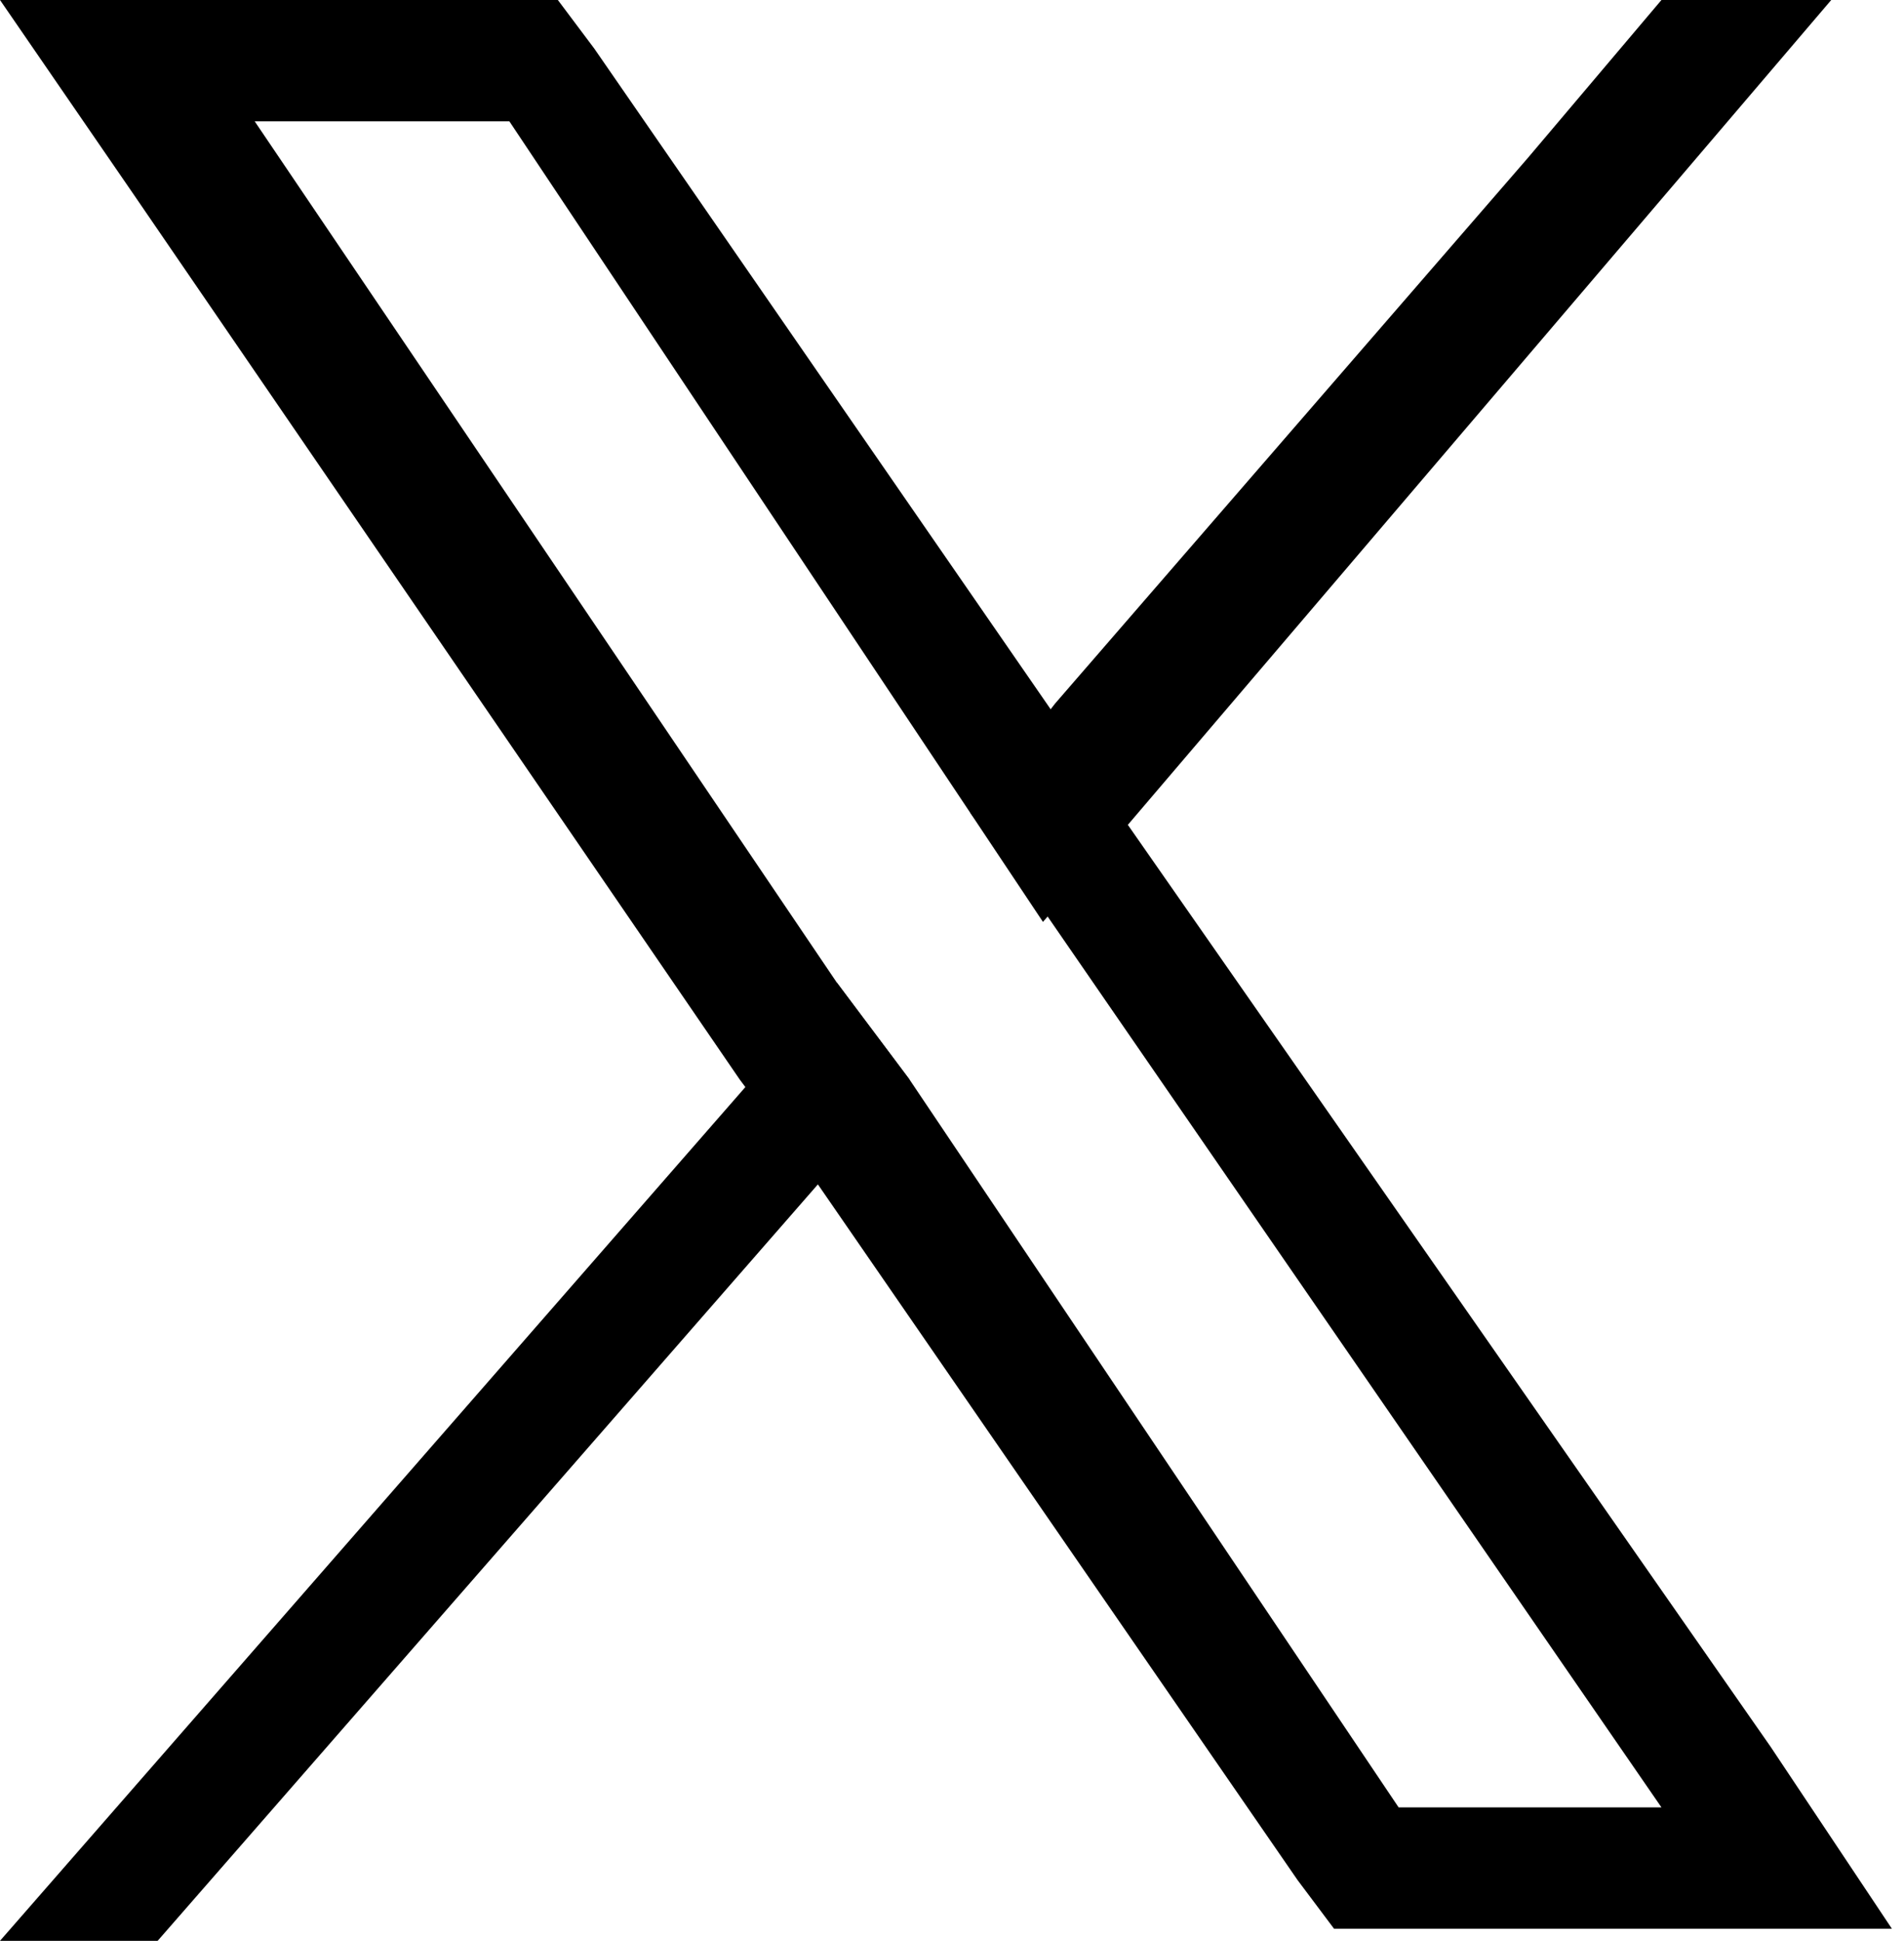
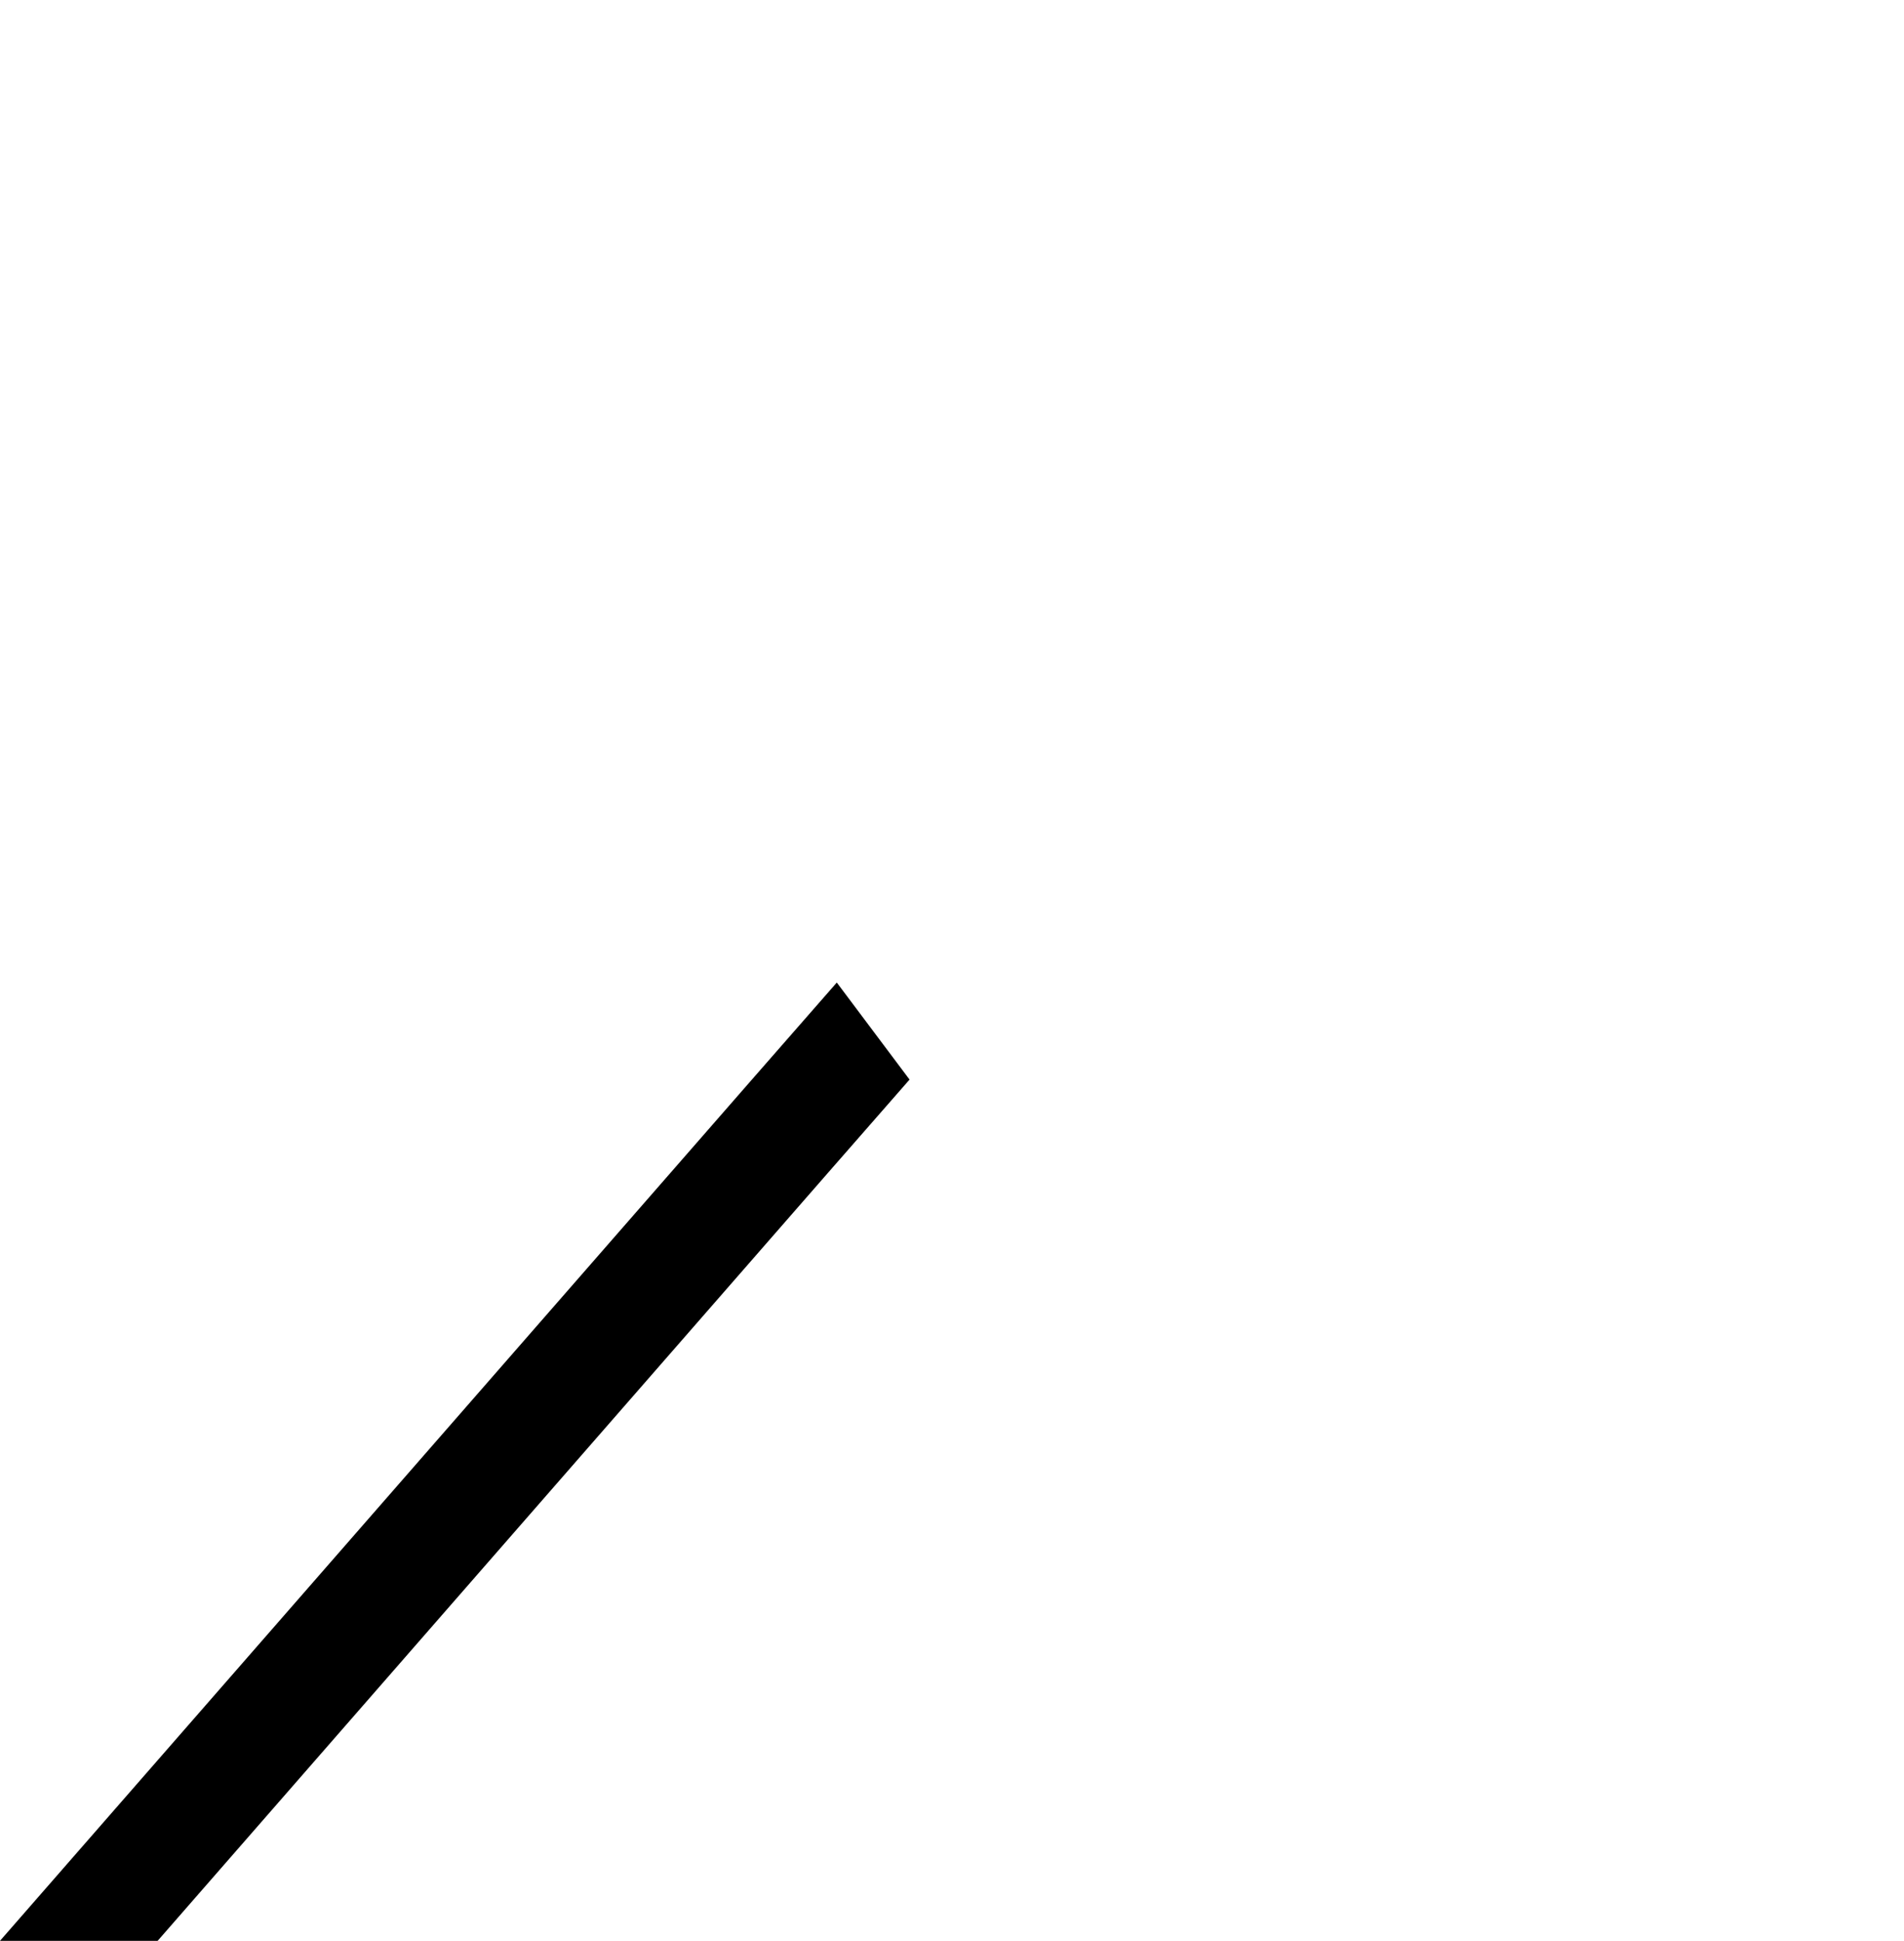
<svg xmlns="http://www.w3.org/2000/svg" version="1.1" id="Capa_1" x="0px" y="0px" viewBox="0 0 15.7 16" style="enable-background:new 0 0 15.7 16;" xml:space="preserve">
  <g>
-     <path d="M14.6,14.4L9.3,6.8L8.7,5.9L4.9,0.4L4.6,0H0l1.1,1.6l5,7.3l0.6,0.8l4,5.8l0.3,0.4h4.6L14.6,14.4z M11.6,15L7.5,8.9L6.9,8.1   L2.1,1h2.1L8,6.7l0.6,0.8l5.1,7.4h-2.2V15z" />
    <polygon points="6.9,8.1 7.5,8.9 6.8,9.7 1.3,16 0,16 6.2,8.9  " />
-     <polygon points="15.1,0 9.3,6.8 8.6,7.6 8,6.7 8.7,5.8 12.6,1.3 13.7,0  " />
  </g>
</svg>